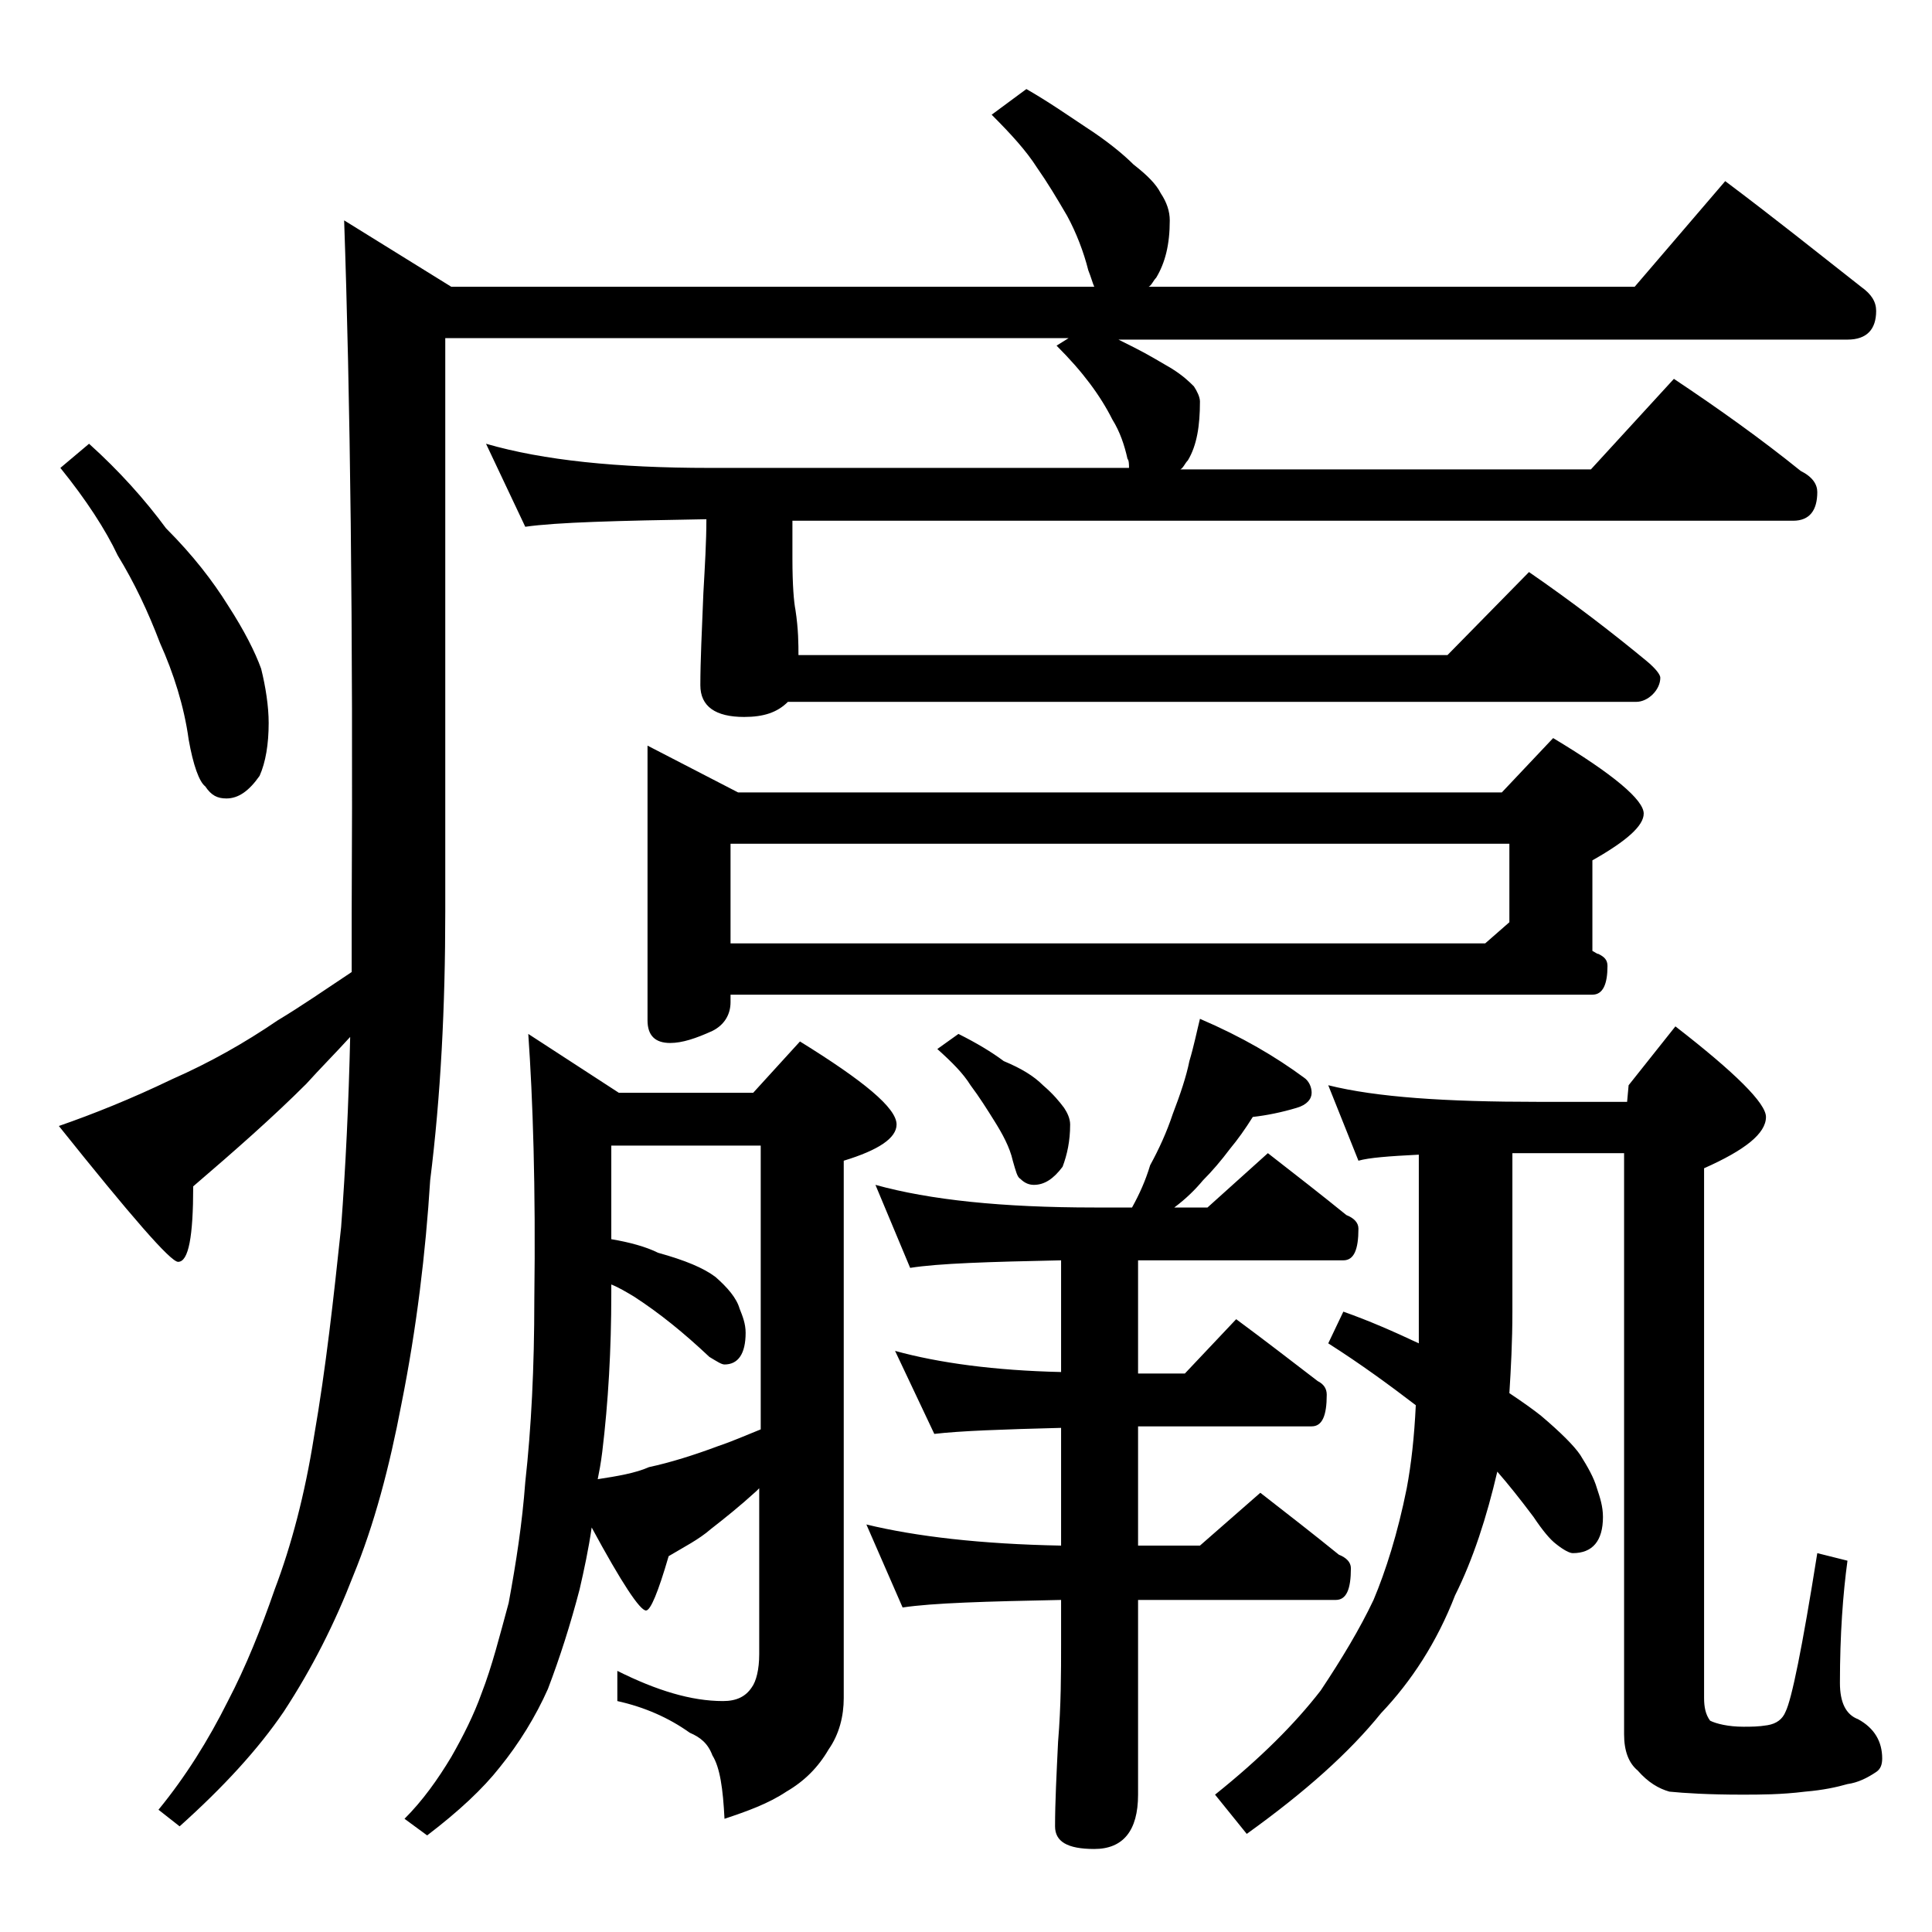
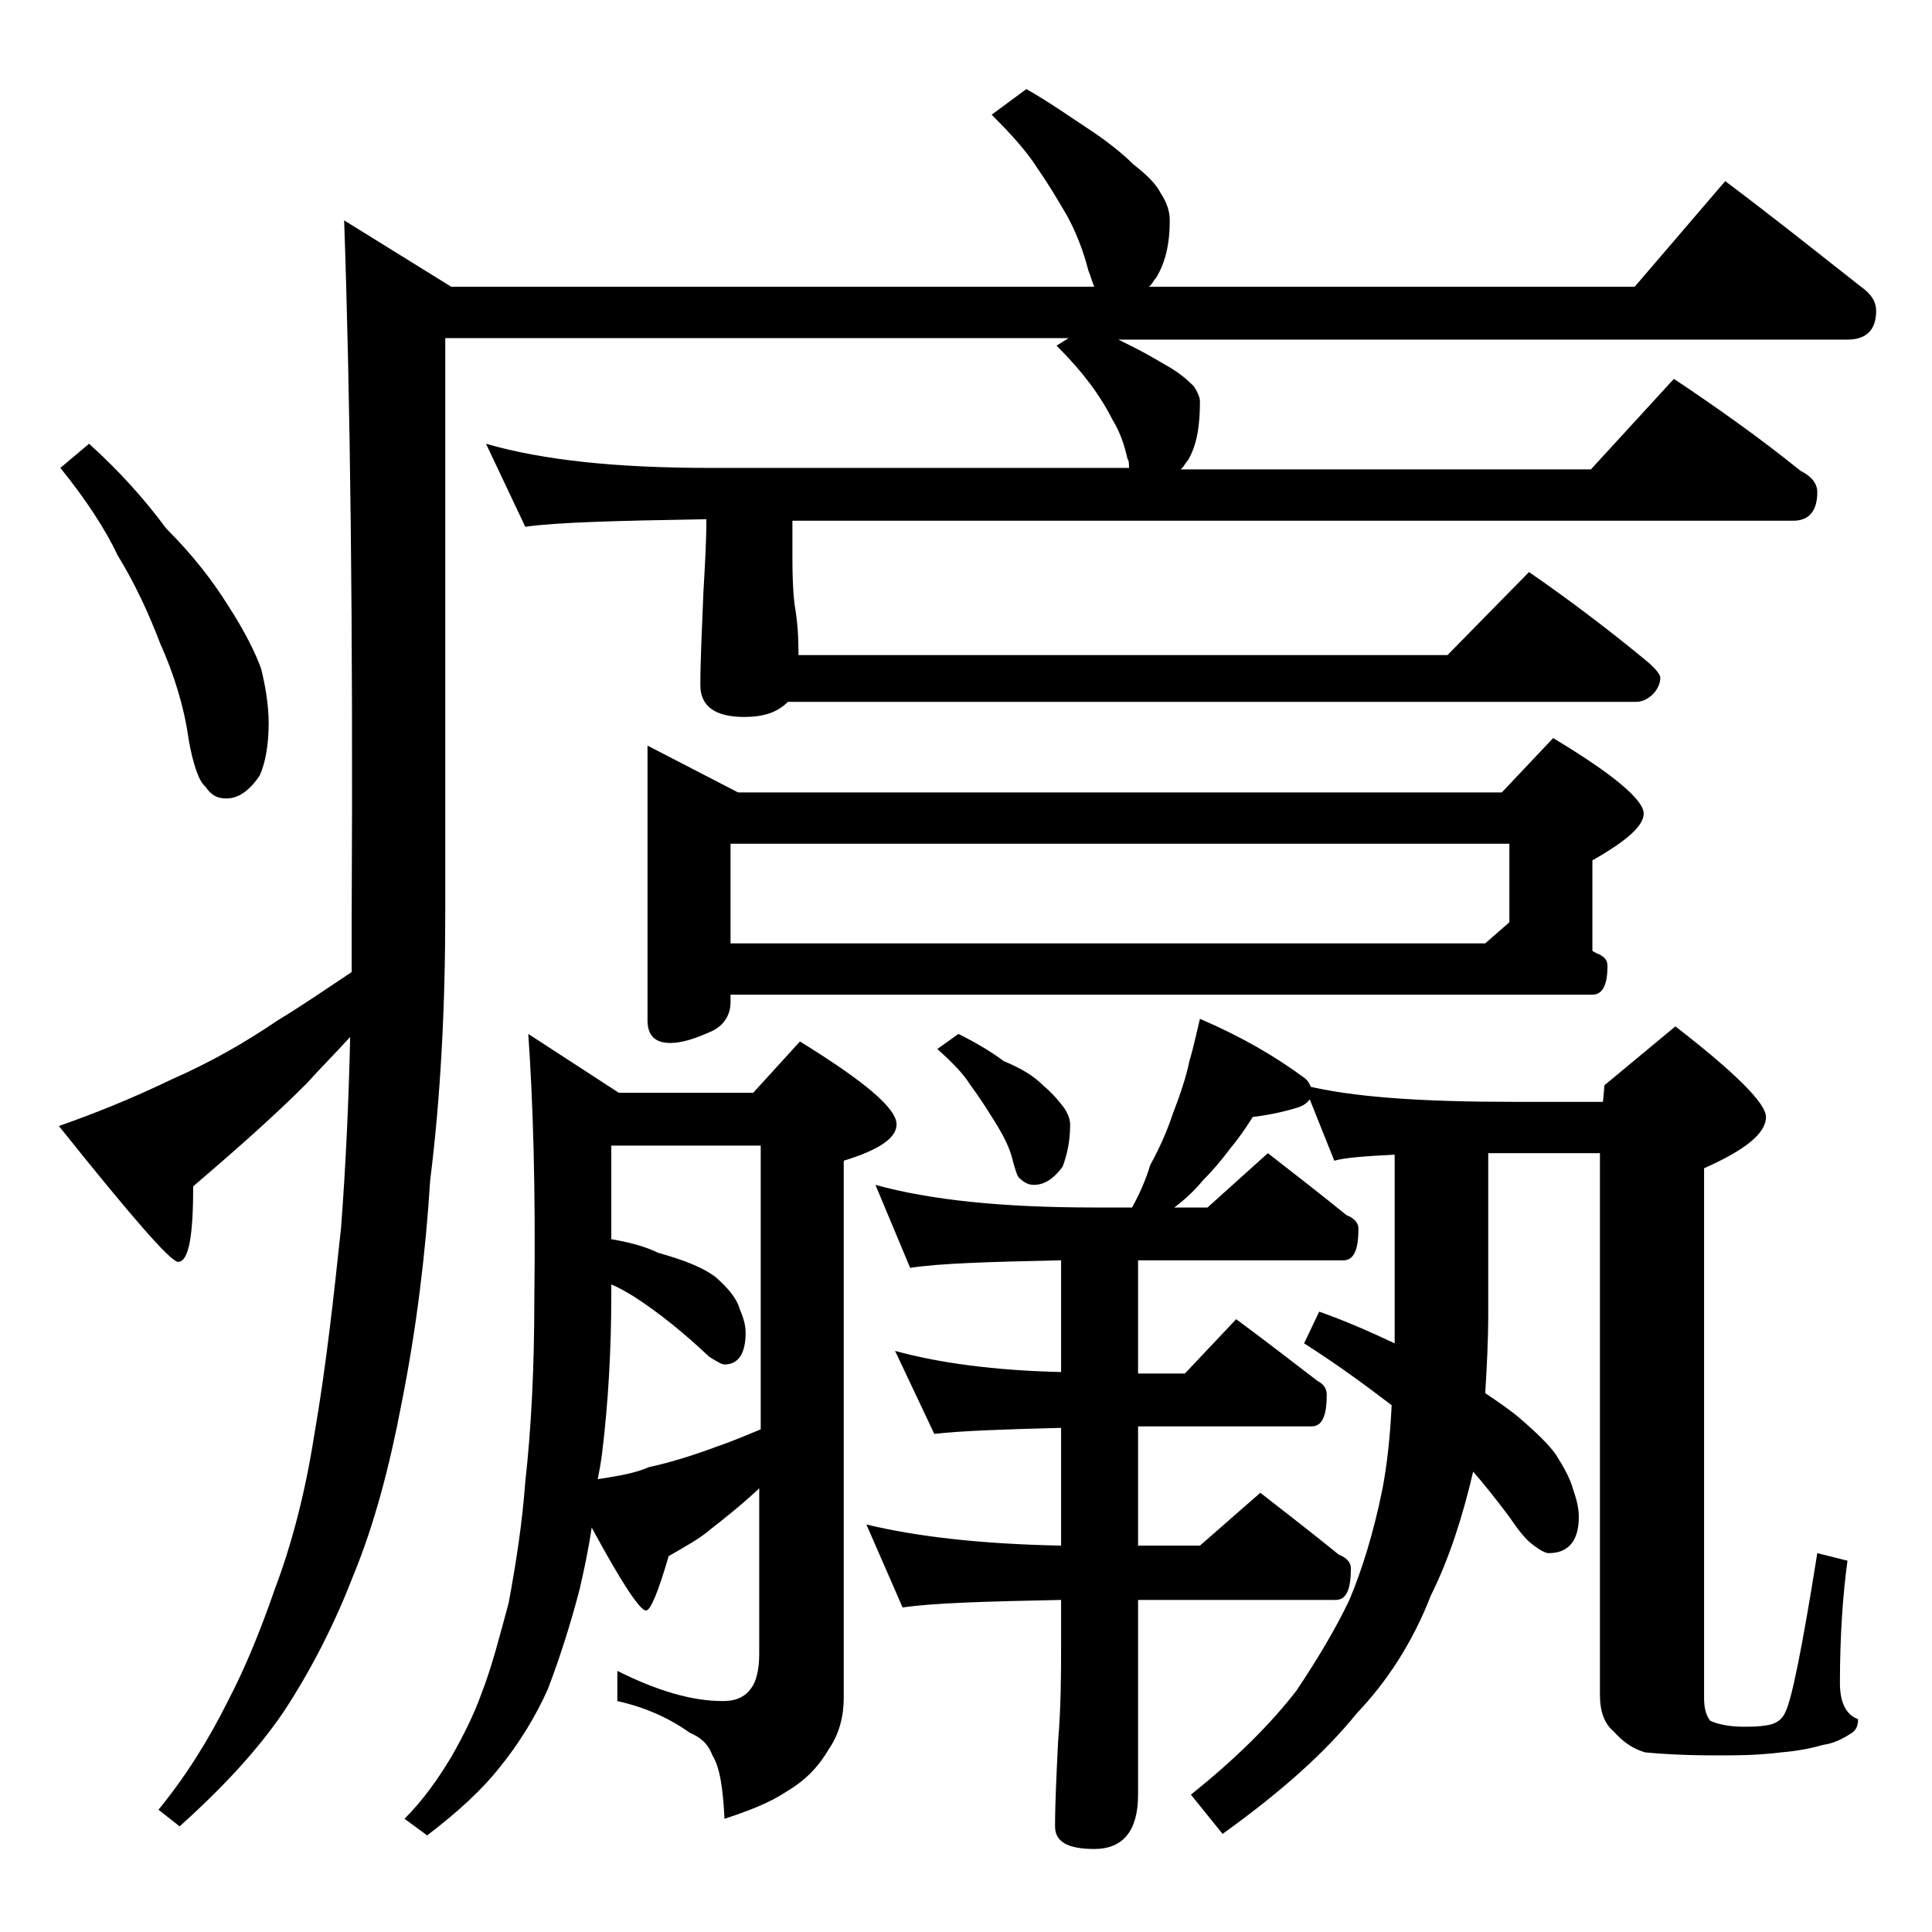
<svg xmlns="http://www.w3.org/2000/svg" version="1.1" id="Layer_1" x="0px" y="0px" viewBox="0 0 128 128" enable-background="new 0 0 128 128" xml:space="preserve">
-   <path d="M68,5.9c1.4,0.8,2.7,1.7,3.9,2.5c1.4,0.9,2.5,1.8,3.2,2.5c0.9,0.7,1.5,1.3,1.8,1.9c0.4,0.6,0.6,1.2,0.6,1.8  c0,1.6-0.3,2.8-0.9,3.8c-0.2,0.2-0.3,0.5-0.5,0.6h32.2l6-7c3.2,2.4,6.2,4.8,9,7c0.7,0.5,1,1,1,1.6c0,1.2-0.6,1.9-1.9,1.9H74.1  c0.4,0.2,0.8,0.4,1,0.5c1,0.5,1.8,1,2.5,1.4c0.8,0.5,1.2,0.9,1.5,1.2c0.2,0.3,0.4,0.7,0.4,1c0,1.6-0.2,2.9-0.8,3.9  c-0.2,0.2-0.3,0.5-0.5,0.6h27.2l5.5-6c3,2,5.8,4,8.4,6.1c0.8,0.4,1.1,0.9,1.1,1.4c0,1.2-0.5,1.9-1.6,1.9H52.5V37  c0,1.8,0.1,2.9,0.2,3.4c0.2,1.3,0.2,2.3,0.2,3h43l5.4-5.5c2.9,2,5.5,4,7.8,5.9c0.6,0.5,0.9,0.9,0.9,1.1c0,0.4-0.2,0.8-0.5,1.1  c-0.3,0.3-0.7,0.5-1.1,0.5H52.2c-0.7,0.7-1.6,1-2.9,1c-1.9,0-2.9-0.7-2.9-2.1c0-1.6,0.1-3.6,0.2-6.1c0.1-1.8,0.2-3.4,0.2-4.9  c-5.9,0.1-9.9,0.2-12,0.5l-2.6-5.5C36,30.5,40.9,31,47,31h27.8c0-0.2,0-0.5-0.1-0.6c-0.2-0.9-0.5-1.8-1-2.6  c-0.4-0.8-0.9-1.6-1.5-2.4c-0.6-0.8-1.3-1.6-2.2-2.5l0.8-0.5H29.5v38c0,6.3-0.3,12.2-1,17.8C28.2,83,27.6,88,26.6,93  c-0.8,4.2-1.8,8-3.2,11.4c-1.2,3.1-2.7,6.1-4.6,9c-1.7,2.5-4,5-6.9,7.6l-1.4-1.1c1.8-2.2,3.3-4.6,4.6-7.2c1.2-2.3,2.2-4.8,3.1-7.4  c1.1-2.9,2-6.3,2.6-10.1c0.8-4.6,1.3-9.2,1.8-13.9c0.3-4,0.5-8.2,0.6-12.6c-1,1.1-2,2.1-2.9,3.1c-2.2,2.2-4.7,4.4-7.5,6.8  c0,3.3-0.3,5-1,5c-0.5,0-3.1-3-7.9-9c2.3-0.8,4.8-1.8,7.5-3.1c2.5-1.1,4.8-2.4,7-3.9c1.5-0.9,3.1-2,4.9-3.2v-3.9  c0.1-19.1-0.1-34.4-0.5-45.9l7.1,4.4h42.6c-0.1-0.2-0.2-0.6-0.4-1.1c-0.3-1.2-0.8-2.5-1.4-3.6c-0.7-1.2-1.3-2.2-2-3.2  c-0.7-1.1-1.7-2.2-3-3.5L68,5.9z M5.9,29.4c2,1.8,3.7,3.7,5.1,5.6c1.8,1.8,3.1,3.5,4.1,5.1c1.1,1.7,1.8,3.1,2.2,4.2  c0.3,1.2,0.5,2.5,0.5,3.6c0,1.4-0.2,2.6-0.6,3.5c-0.7,1-1.4,1.5-2.2,1.5c-0.6,0-1-0.2-1.4-0.8c-0.4-0.3-0.8-1.4-1.1-3.1  c-0.3-2.2-1-4.4-1.9-6.4c-0.8-2.1-1.7-4-2.8-5.8C7,35.1,5.7,33.1,4,31L5.9,29.4z M35,68.5l6,3.9h8.9L53,69c4.2,2.6,6.4,4.4,6.4,5.5  c0,0.9-1.2,1.7-3.5,2.4v35.6c0,1.2-0.3,2.4-1,3.4c-0.7,1.2-1.6,2.1-2.8,2.8c-1.2,0.8-2.6,1.3-4.1,1.8c-0.1-2-0.3-3.4-0.8-4.2  c-0.3-0.8-0.8-1.2-1.5-1.5c-1.4-1-3-1.7-4.8-2.1v-2c2.6,1.3,4.9,2,7,2c0.9,0,1.5-0.3,1.9-0.9c0.3-0.4,0.5-1.2,0.5-2.2v-11l-0.2,0.2  c-1.1,1-2.1,1.8-3,2.5c-0.8,0.7-1.8,1.2-2.8,1.8c-0.7,2.4-1.2,3.6-1.5,3.6c-0.4,0-1.6-1.8-3.6-5.5c-0.2,1.4-0.5,2.8-0.8,4.1  c-0.6,2.3-1.3,4.5-2.1,6.6c-0.8,1.8-1.9,3.6-3.2,5.2c-1.1,1.4-2.7,2.9-4.8,4.5l-1.5-1.1c1.2-1.2,2.2-2.6,3.1-4.1  c0.8-1.4,1.5-2.8,2-4.2c0.7-1.8,1.2-3.8,1.8-6c0.5-2.7,0.9-5.3,1.1-8c0.4-3.6,0.6-7.6,0.6-12.1C35.5,78.6,35.3,72.8,35,68.5z   M39.6,98c1.3-0.2,2.5-0.4,3.4-0.8c1.4-0.3,3-0.8,4.6-1.4c0.9-0.3,1.8-0.7,2.8-1.1V75.9h-9.9v6.2c1.2,0.2,2.3,0.5,3.1,0.9  c1.8,0.5,3,1,3.8,1.6c0.8,0.7,1.4,1.4,1.6,2.1c0.2,0.5,0.4,1,0.4,1.6c0,1.4-0.5,2.1-1.4,2.1c-0.2,0-0.5-0.2-1-0.5  c-1.7-1.6-3.3-2.9-5-4c-0.5-0.3-1-0.6-1.5-0.8v0.6c0,3.7-0.2,7.2-0.6,10.5C39.8,97,39.7,97.5,39.6,98z M42.9,49.4l6,3.1h50.6  l3.4-3.6c4,2.4,6,4.1,6,5c0,0.8-1.1,1.8-3.4,3.1v6c0.2,0.1,0.3,0.2,0.4,0.2c0.4,0.2,0.6,0.4,0.6,0.8c0,1.2-0.3,1.9-1,1.9H48.4v0.5  c0,0.8-0.4,1.5-1.2,1.9c-1.1,0.5-2,0.8-2.8,0.8c-1,0-1.5-0.5-1.5-1.5V49.4z M48.4,62.5h50l1.6-1.4v-5.2H48.4V62.5z M79.5,67.5  c2.8,1.2,5,2.5,6.9,3.9c0.3,0.2,0.5,0.6,0.5,1c0,0.4-0.3,0.8-1,1c-1,0.3-2,0.5-2.9,0.6c-0.5,0.8-1,1.5-1.5,2.1  c-0.6,0.8-1.2,1.5-1.8,2.1c-0.5,0.6-1.1,1.2-1.9,1.8H80l4-3.6c1.8,1.4,3.6,2.8,5.2,4.1c0.5,0.2,0.8,0.5,0.8,0.9c0,1.4-0.3,2.1-1,2.1  H75.4V91h3.1l3.4-3.6c1.9,1.4,3.7,2.8,5.4,4.1c0.4,0.2,0.6,0.5,0.6,0.9c0,1.4-0.3,2.1-1,2.1H75.4v7.9h4.1l4-3.5  c1.8,1.4,3.6,2.8,5.2,4.1c0.5,0.2,0.8,0.5,0.8,0.9c0,1.4-0.3,2.1-1,2.1H75.4v12.9c0,2.4-1,3.6-2.9,3.6c-1.8,0-2.6-0.5-2.6-1.5  c0-1.6,0.1-3.5,0.2-5.6c0.2-2.4,0.2-4.6,0.2-6.5V106c-5,0.1-8.5,0.2-10.5,0.5l-2.4-5.5c3.3,0.8,7.6,1.3,12.9,1.4v-7.8  c-3.9,0.1-6.7,0.2-8.4,0.4l-2.6-5.5c2.9,0.8,6.6,1.3,11,1.4v-7.4c-4.8,0.1-8.1,0.2-10,0.5L58,78.5c3.6,1,8.4,1.5,14.5,1.5H75  c0.5-0.9,0.9-1.8,1.2-2.8c0.6-1.1,1.1-2.2,1.5-3.4c0.5-1.3,0.9-2.5,1.1-3.5C79.1,69.3,79.3,68.3,79.5,67.5z M63.5,68.5  c1.2,0.6,2.2,1.2,3,1.8c1.2,0.5,2,1,2.6,1.6c0.7,0.6,1.1,1.1,1.4,1.5c0.2,0.3,0.4,0.7,0.4,1.1c0,1.1-0.2,2-0.5,2.8  c-0.6,0.8-1.2,1.2-1.9,1.2c-0.3,0-0.6-0.1-0.9-0.4c-0.2-0.1-0.3-0.5-0.5-1.2c-0.2-0.9-0.7-1.8-1.2-2.6c-0.5-0.8-1-1.6-1.6-2.4  c-0.5-0.8-1.2-1.5-2.2-2.4L63.5,68.5z M111,68c4,3.1,6,5.1,6,6c0,1.1-1.4,2.2-4.1,3.4v35.1c0,0.6,0.1,1.1,0.4,1.5  c0.4,0.2,1.2,0.4,2.2,0.4c0.5,0,1,0,1.6-0.1c0.6-0.1,1-0.4,1.2-0.9c0.4-0.8,1.1-4.2,2.1-10.5l2,0.5c-0.3,2.2-0.5,4.9-0.5,8.1  c0,1.3,0.4,2.1,1.2,2.4c1.1,0.6,1.6,1.5,1.6,2.6c0,0.4-0.1,0.7-0.4,0.9c-0.6,0.4-1.2,0.7-1.9,0.8c-0.7,0.2-1.6,0.4-2.8,0.5  c-1.6,0.2-3,0.2-4.2,0.2c-2.2,0-3.8-0.1-4.8-0.2c-0.7-0.2-1.4-0.6-2.1-1.4c-0.6-0.5-0.9-1.3-0.9-2.4V76.4h-5.5c-0.8,0-1.4,0-1.9,0  v10.5c0,2-0.1,3.8-0.2,5.4c0.9,0.6,1.6,1.1,2.1,1.5c1.3,1.1,2.2,2,2.6,2.6c0.5,0.8,0.9,1.5,1.1,2.2c0.2,0.6,0.4,1.2,0.4,1.9  c0,1.6-0.7,2.4-2,2.4c-0.2,0-0.6-0.2-1.1-0.6c-0.4-0.3-0.9-0.9-1.5-1.8c-0.9-1.2-1.7-2.2-2.4-3c-0.7,3-1.6,5.8-2.8,8.2  c-1.2,3.1-2.9,5.7-4.9,7.8c-2.1,2.6-5,5.2-8.9,8l-2.1-2.6c3-2.4,5.3-4.7,7-6.9c1.4-2.1,2.6-4.1,3.5-6c0.8-1.9,1.6-4.4,2.2-7.4  c0.3-1.6,0.5-3.4,0.6-5.5c-1.7-1.3-3.6-2.7-5.8-4.1l1-2.1c1.7,0.6,3.3,1.3,5,2.1c0-0.8,0-1.5,0-2.1V76.5c-2,0.1-3.3,0.2-4,0.4l-2-5  c3.2,0.8,7.8,1.1,13.9,1.1h5.9l0.1-1.1L111,68z" />
+   <path d="M68,5.9c1.4,0.8,2.7,1.7,3.9,2.5c1.4,0.9,2.5,1.8,3.2,2.5c0.9,0.7,1.5,1.3,1.8,1.9c0.4,0.6,0.6,1.2,0.6,1.8  c0,1.6-0.3,2.8-0.9,3.8c-0.2,0.2-0.3,0.5-0.5,0.6h32.2l6-7c3.2,2.4,6.2,4.8,9,7c0.7,0.5,1,1,1,1.6c0,1.2-0.6,1.9-1.9,1.9H74.1  c0.4,0.2,0.8,0.4,1,0.5c1,0.5,1.8,1,2.5,1.4c0.8,0.5,1.2,0.9,1.5,1.2c0.2,0.3,0.4,0.7,0.4,1c0,1.6-0.2,2.9-0.8,3.9  c-0.2,0.2-0.3,0.5-0.5,0.6h27.2l5.5-6c3,2,5.8,4,8.4,6.1c0.8,0.4,1.1,0.9,1.1,1.4c0,1.2-0.5,1.9-1.6,1.9H52.5V37  c0,1.8,0.1,2.9,0.2,3.4c0.2,1.3,0.2,2.3,0.2,3h43l5.4-5.5c2.9,2,5.5,4,7.8,5.9c0.6,0.5,0.9,0.9,0.9,1.1c0,0.4-0.2,0.8-0.5,1.1  c-0.3,0.3-0.7,0.5-1.1,0.5H52.2c-0.7,0.7-1.6,1-2.9,1c-1.9,0-2.9-0.7-2.9-2.1c0-1.6,0.1-3.6,0.2-6.1c0.1-1.8,0.2-3.4,0.2-4.9  c-5.9,0.1-9.9,0.2-12,0.5l-2.6-5.5C36,30.5,40.9,31,47,31h27.8c0-0.2,0-0.5-0.1-0.6c-0.2-0.9-0.5-1.8-1-2.6  c-0.4-0.8-0.9-1.6-1.5-2.4c-0.6-0.8-1.3-1.6-2.2-2.5l0.8-0.5H29.5v38c0,6.3-0.3,12.2-1,17.8C28.2,83,27.6,88,26.6,93  c-0.8,4.2-1.8,8-3.2,11.4c-1.2,3.1-2.7,6.1-4.6,9c-1.7,2.5-4,5-6.9,7.6l-1.4-1.1c1.8-2.2,3.3-4.6,4.6-7.2c1.2-2.3,2.2-4.8,3.1-7.4  c1.1-2.9,2-6.3,2.6-10.1c0.8-4.6,1.3-9.2,1.8-13.9c0.3-4,0.5-8.2,0.6-12.6c-1,1.1-2,2.1-2.9,3.1c-2.2,2.2-4.7,4.4-7.5,6.8  c0,3.3-0.3,5-1,5c-0.5,0-3.1-3-7.9-9c2.3-0.8,4.8-1.8,7.5-3.1c2.5-1.1,4.8-2.4,7-3.9c1.5-0.9,3.1-2,4.9-3.2v-3.9  c0.1-19.1-0.1-34.4-0.5-45.9l7.1,4.4h42.6c-0.1-0.2-0.2-0.6-0.4-1.1c-0.3-1.2-0.8-2.5-1.4-3.6c-0.7-1.2-1.3-2.2-2-3.2  c-0.7-1.1-1.7-2.2-3-3.5L68,5.9z M5.9,29.4c2,1.8,3.7,3.7,5.1,5.6c1.8,1.8,3.1,3.5,4.1,5.1c1.1,1.7,1.8,3.1,2.2,4.2  c0.3,1.2,0.5,2.5,0.5,3.6c0,1.4-0.2,2.6-0.6,3.5c-0.7,1-1.4,1.5-2.2,1.5c-0.6,0-1-0.2-1.4-0.8c-0.4-0.3-0.8-1.4-1.1-3.1  c-0.3-2.2-1-4.4-1.9-6.4c-0.8-2.1-1.7-4-2.8-5.8C7,35.1,5.7,33.1,4,31L5.9,29.4z M35,68.5l6,3.9h8.9L53,69c4.2,2.6,6.4,4.4,6.4,5.5  c0,0.9-1.2,1.7-3.5,2.4v35.6c0,1.2-0.3,2.4-1,3.4c-0.7,1.2-1.6,2.1-2.8,2.8c-1.2,0.8-2.6,1.3-4.1,1.8c-0.1-2-0.3-3.4-0.8-4.2  c-0.3-0.8-0.8-1.2-1.5-1.5c-1.4-1-3-1.7-4.8-2.1v-2c2.6,1.3,4.9,2,7,2c0.9,0,1.5-0.3,1.9-0.9c0.3-0.4,0.5-1.2,0.5-2.2v-11l-0.2,0.2  c-1.1,1-2.1,1.8-3,2.5c-0.8,0.7-1.8,1.2-2.8,1.8c-0.7,2.4-1.2,3.6-1.5,3.6c-0.4,0-1.6-1.8-3.6-5.5c-0.2,1.4-0.5,2.8-0.8,4.1  c-0.6,2.3-1.3,4.5-2.1,6.6c-0.8,1.8-1.9,3.6-3.2,5.2c-1.1,1.4-2.7,2.9-4.8,4.5l-1.5-1.1c1.2-1.2,2.2-2.6,3.1-4.1  c0.8-1.4,1.5-2.8,2-4.2c0.7-1.8,1.2-3.8,1.8-6c0.5-2.7,0.9-5.3,1.1-8c0.4-3.6,0.6-7.6,0.6-12.1C35.5,78.6,35.3,72.8,35,68.5z   M39.6,98c1.3-0.2,2.5-0.4,3.4-0.8c1.4-0.3,3-0.8,4.6-1.4c0.9-0.3,1.8-0.7,2.8-1.1V75.9h-9.9v6.2c1.2,0.2,2.3,0.5,3.1,0.9  c1.8,0.5,3,1,3.8,1.6c0.8,0.7,1.4,1.4,1.6,2.1c0.2,0.5,0.4,1,0.4,1.6c0,1.4-0.5,2.1-1.4,2.1c-0.2,0-0.5-0.2-1-0.5  c-1.7-1.6-3.3-2.9-5-4c-0.5-0.3-1-0.6-1.5-0.8v0.6c0,3.7-0.2,7.2-0.6,10.5C39.8,97,39.7,97.5,39.6,98z M42.9,49.4l6,3.1h50.6  l3.4-3.6c4,2.4,6,4.1,6,5c0,0.8-1.1,1.8-3.4,3.1v6c0.2,0.1,0.3,0.2,0.4,0.2c0.4,0.2,0.6,0.4,0.6,0.8c0,1.2-0.3,1.9-1,1.9H48.4v0.5  c0,0.8-0.4,1.5-1.2,1.9c-1.1,0.5-2,0.8-2.8,0.8c-1,0-1.5-0.5-1.5-1.5V49.4z M48.4,62.5h50l1.6-1.4v-5.2H48.4V62.5z M79.5,67.5  c2.8,1.2,5,2.5,6.9,3.9c0.3,0.2,0.5,0.6,0.5,1c0,0.4-0.3,0.8-1,1c-1,0.3-2,0.5-2.9,0.6c-0.5,0.8-1,1.5-1.5,2.1  c-0.6,0.8-1.2,1.5-1.8,2.1c-0.5,0.6-1.1,1.2-1.9,1.8H80l4-3.6c1.8,1.4,3.6,2.8,5.2,4.1c0.5,0.2,0.8,0.5,0.8,0.9c0,1.4-0.3,2.1-1,2.1  H75.4V91h3.1l3.4-3.6c1.9,1.4,3.7,2.8,5.4,4.1c0.4,0.2,0.6,0.5,0.6,0.9c0,1.4-0.3,2.1-1,2.1H75.4v7.9h4.1l4-3.5  c1.8,1.4,3.6,2.8,5.2,4.1c0.5,0.2,0.8,0.5,0.8,0.9c0,1.4-0.3,2.1-1,2.1H75.4v12.9c0,2.4-1,3.6-2.9,3.6c-1.8,0-2.6-0.5-2.6-1.5  c0-1.6,0.1-3.5,0.2-5.6c0.2-2.4,0.2-4.6,0.2-6.5V106c-5,0.1-8.5,0.2-10.5,0.5l-2.4-5.5c3.3,0.8,7.6,1.3,12.9,1.4v-7.8  c-3.9,0.1-6.7,0.2-8.4,0.4l-2.6-5.5c2.9,0.8,6.6,1.3,11,1.4v-7.4c-4.8,0.1-8.1,0.2-10,0.5L58,78.5c3.6,1,8.4,1.5,14.5,1.5H75  c0.5-0.9,0.9-1.8,1.2-2.8c0.6-1.1,1.1-2.2,1.5-3.4c0.5-1.3,0.9-2.5,1.1-3.5C79.1,69.3,79.3,68.3,79.5,67.5z M63.5,68.5  c1.2,0.6,2.2,1.2,3,1.8c1.2,0.5,2,1,2.6,1.6c0.7,0.6,1.1,1.1,1.4,1.5c0.2,0.3,0.4,0.7,0.4,1.1c0,1.1-0.2,2-0.5,2.8  c-0.6,0.8-1.2,1.2-1.9,1.2c-0.3,0-0.6-0.1-0.9-0.4c-0.2-0.1-0.3-0.5-0.5-1.2c-0.2-0.9-0.7-1.8-1.2-2.6c-0.5-0.8-1-1.6-1.6-2.4  c-0.5-0.8-1.2-1.5-2.2-2.4L63.5,68.5z M111,68c4,3.1,6,5.1,6,6c0,1.1-1.4,2.2-4.1,3.4v35.1c0,0.6,0.1,1.1,0.4,1.5  c0.4,0.2,1.2,0.4,2.2,0.4c0.5,0,1,0,1.6-0.1c0.6-0.1,1-0.4,1.2-0.9c0.4-0.8,1.1-4.2,2.1-10.5l2,0.5c-0.3,2.2-0.5,4.9-0.5,8.1  c0,1.3,0.4,2.1,1.2,2.4c0,0.4-0.1,0.7-0.4,0.9c-0.6,0.4-1.2,0.7-1.9,0.8c-0.7,0.2-1.6,0.4-2.8,0.5  c-1.6,0.2-3,0.2-4.2,0.2c-2.2,0-3.8-0.1-4.8-0.2c-0.7-0.2-1.4-0.6-2.1-1.4c-0.6-0.5-0.9-1.3-0.9-2.4V76.4h-5.5c-0.8,0-1.4,0-1.9,0  v10.5c0,2-0.1,3.8-0.2,5.4c0.9,0.6,1.6,1.1,2.1,1.5c1.3,1.1,2.2,2,2.6,2.6c0.5,0.8,0.9,1.5,1.1,2.2c0.2,0.6,0.4,1.2,0.4,1.9  c0,1.6-0.7,2.4-2,2.4c-0.2,0-0.6-0.2-1.1-0.6c-0.4-0.3-0.9-0.9-1.5-1.8c-0.9-1.2-1.7-2.2-2.4-3c-0.7,3-1.6,5.8-2.8,8.2  c-1.2,3.1-2.9,5.7-4.9,7.8c-2.1,2.6-5,5.2-8.9,8l-2.1-2.6c3-2.4,5.3-4.7,7-6.9c1.4-2.1,2.6-4.1,3.5-6c0.8-1.9,1.6-4.4,2.2-7.4  c0.3-1.6,0.5-3.4,0.6-5.5c-1.7-1.3-3.6-2.7-5.8-4.1l1-2.1c1.7,0.6,3.3,1.3,5,2.1c0-0.8,0-1.5,0-2.1V76.5c-2,0.1-3.3,0.2-4,0.4l-2-5  c3.2,0.8,7.8,1.1,13.9,1.1h5.9l0.1-1.1L111,68z" />
</svg>